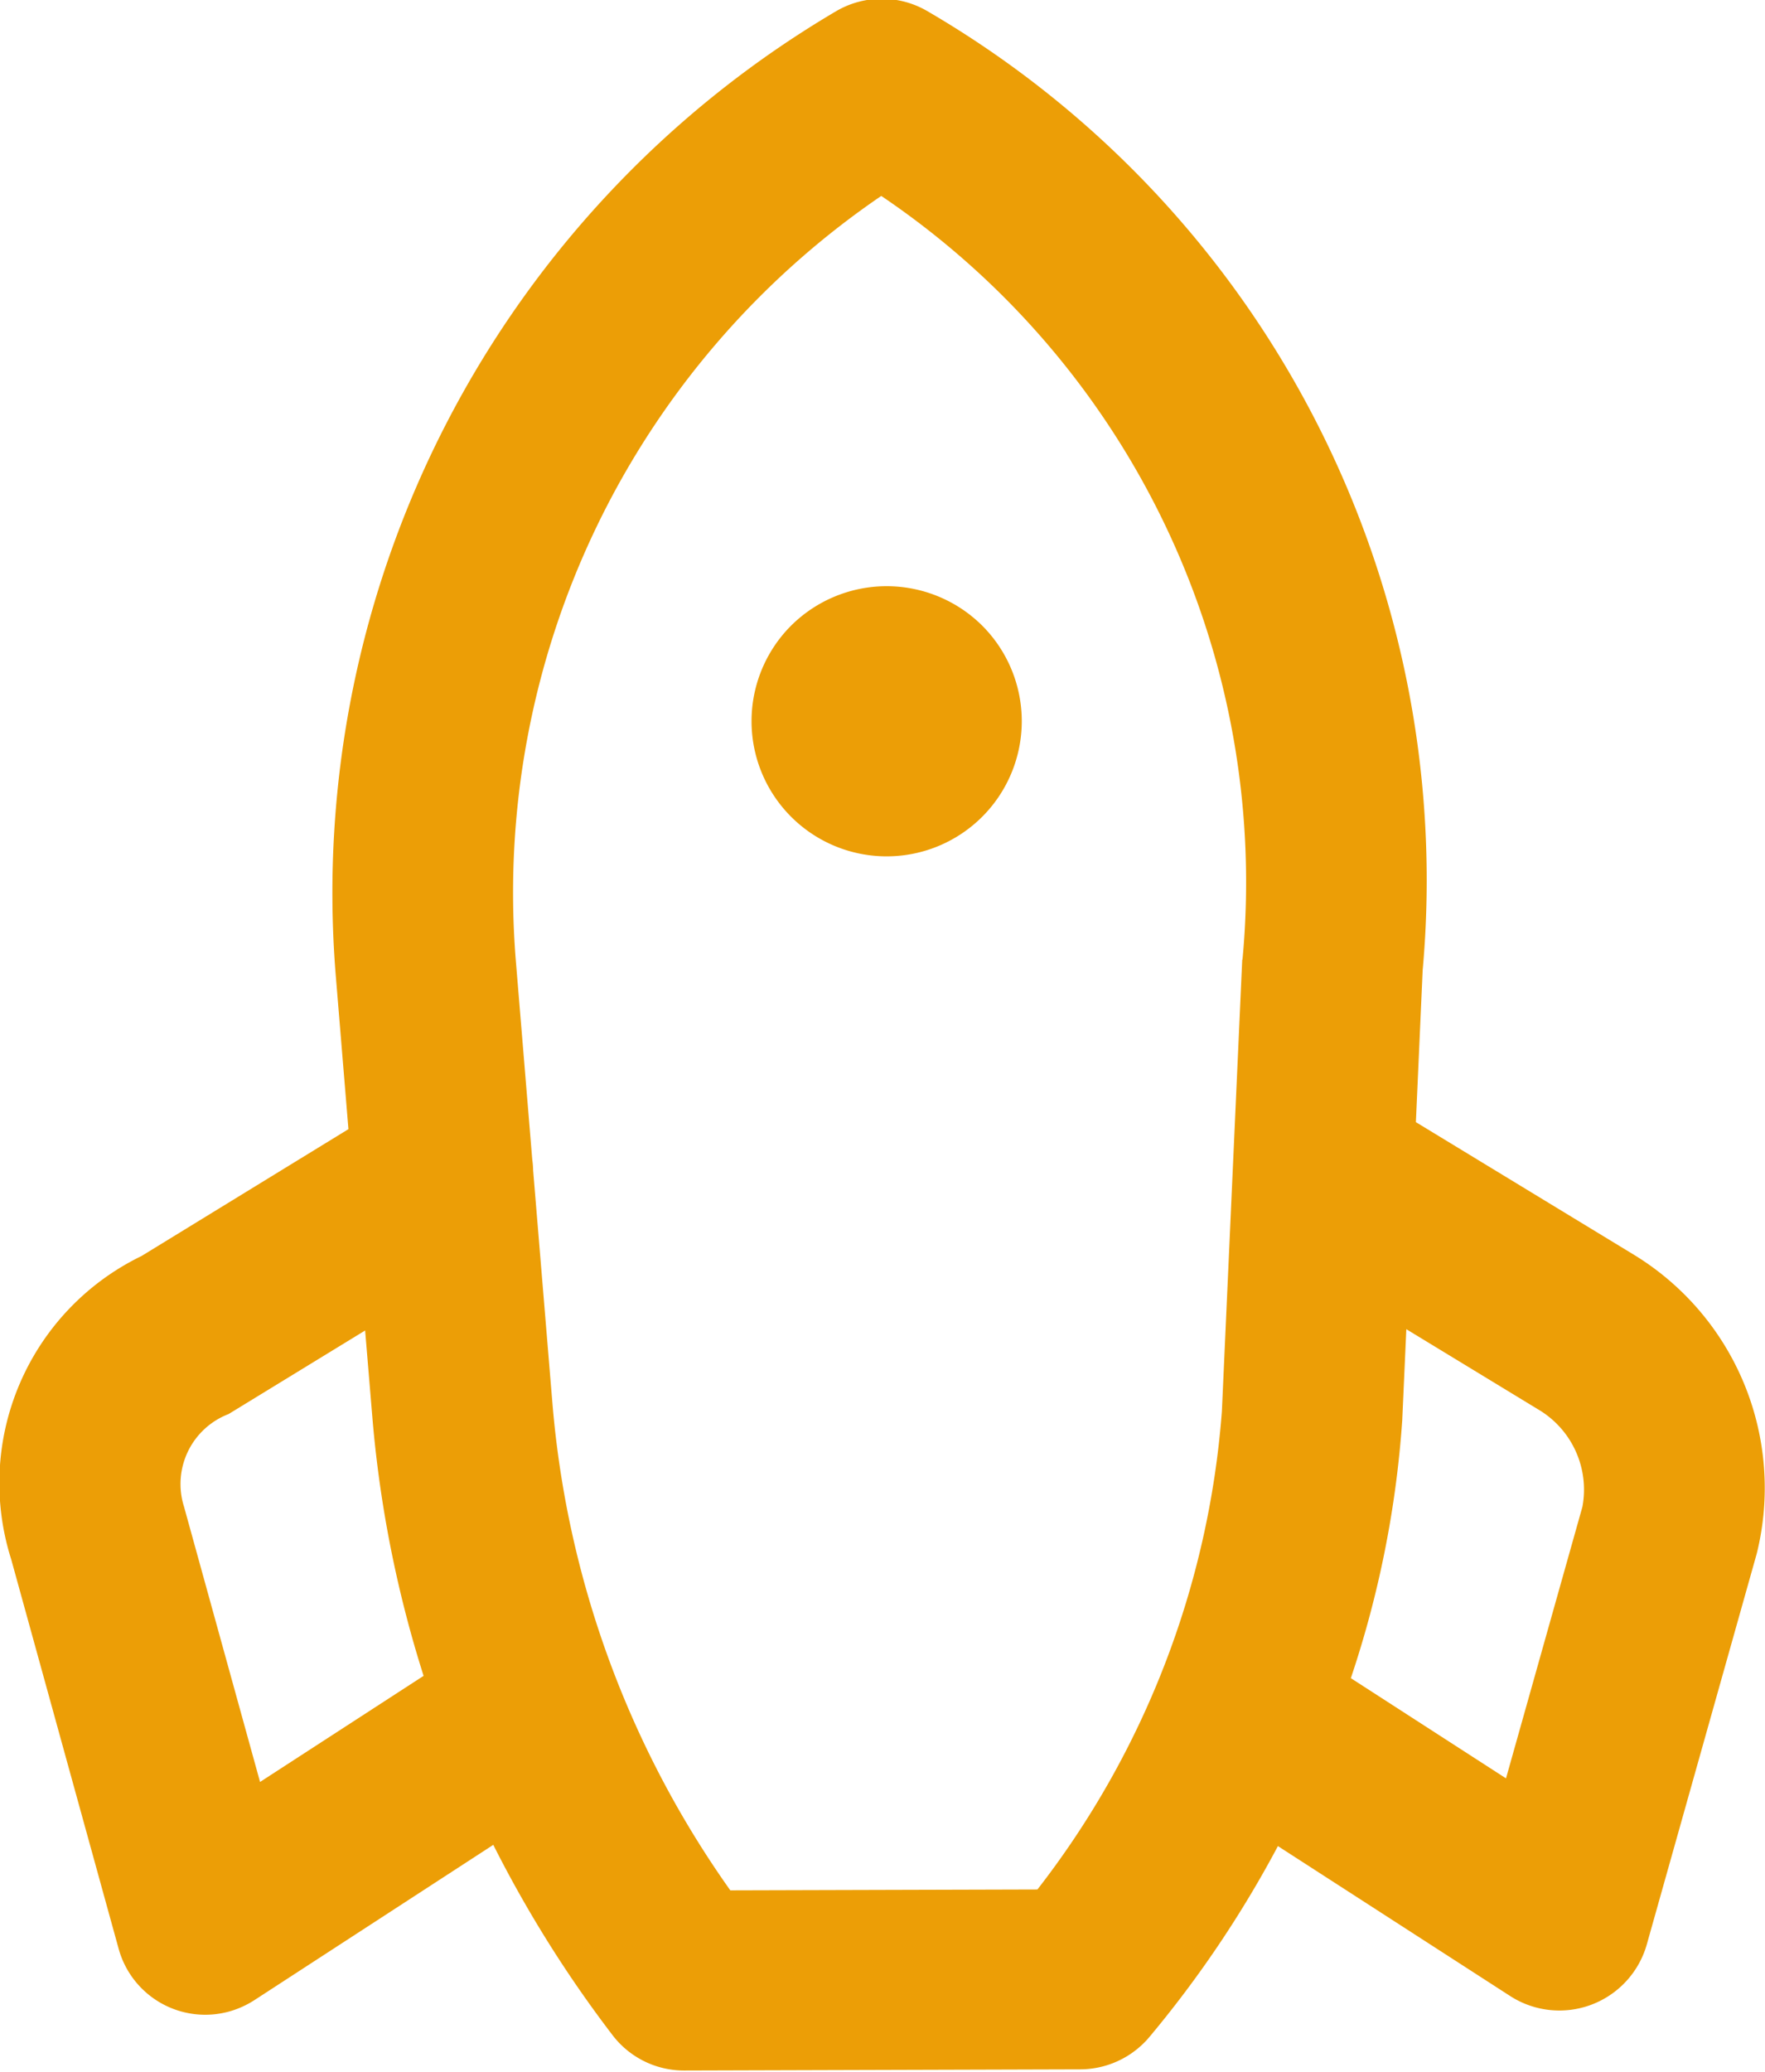
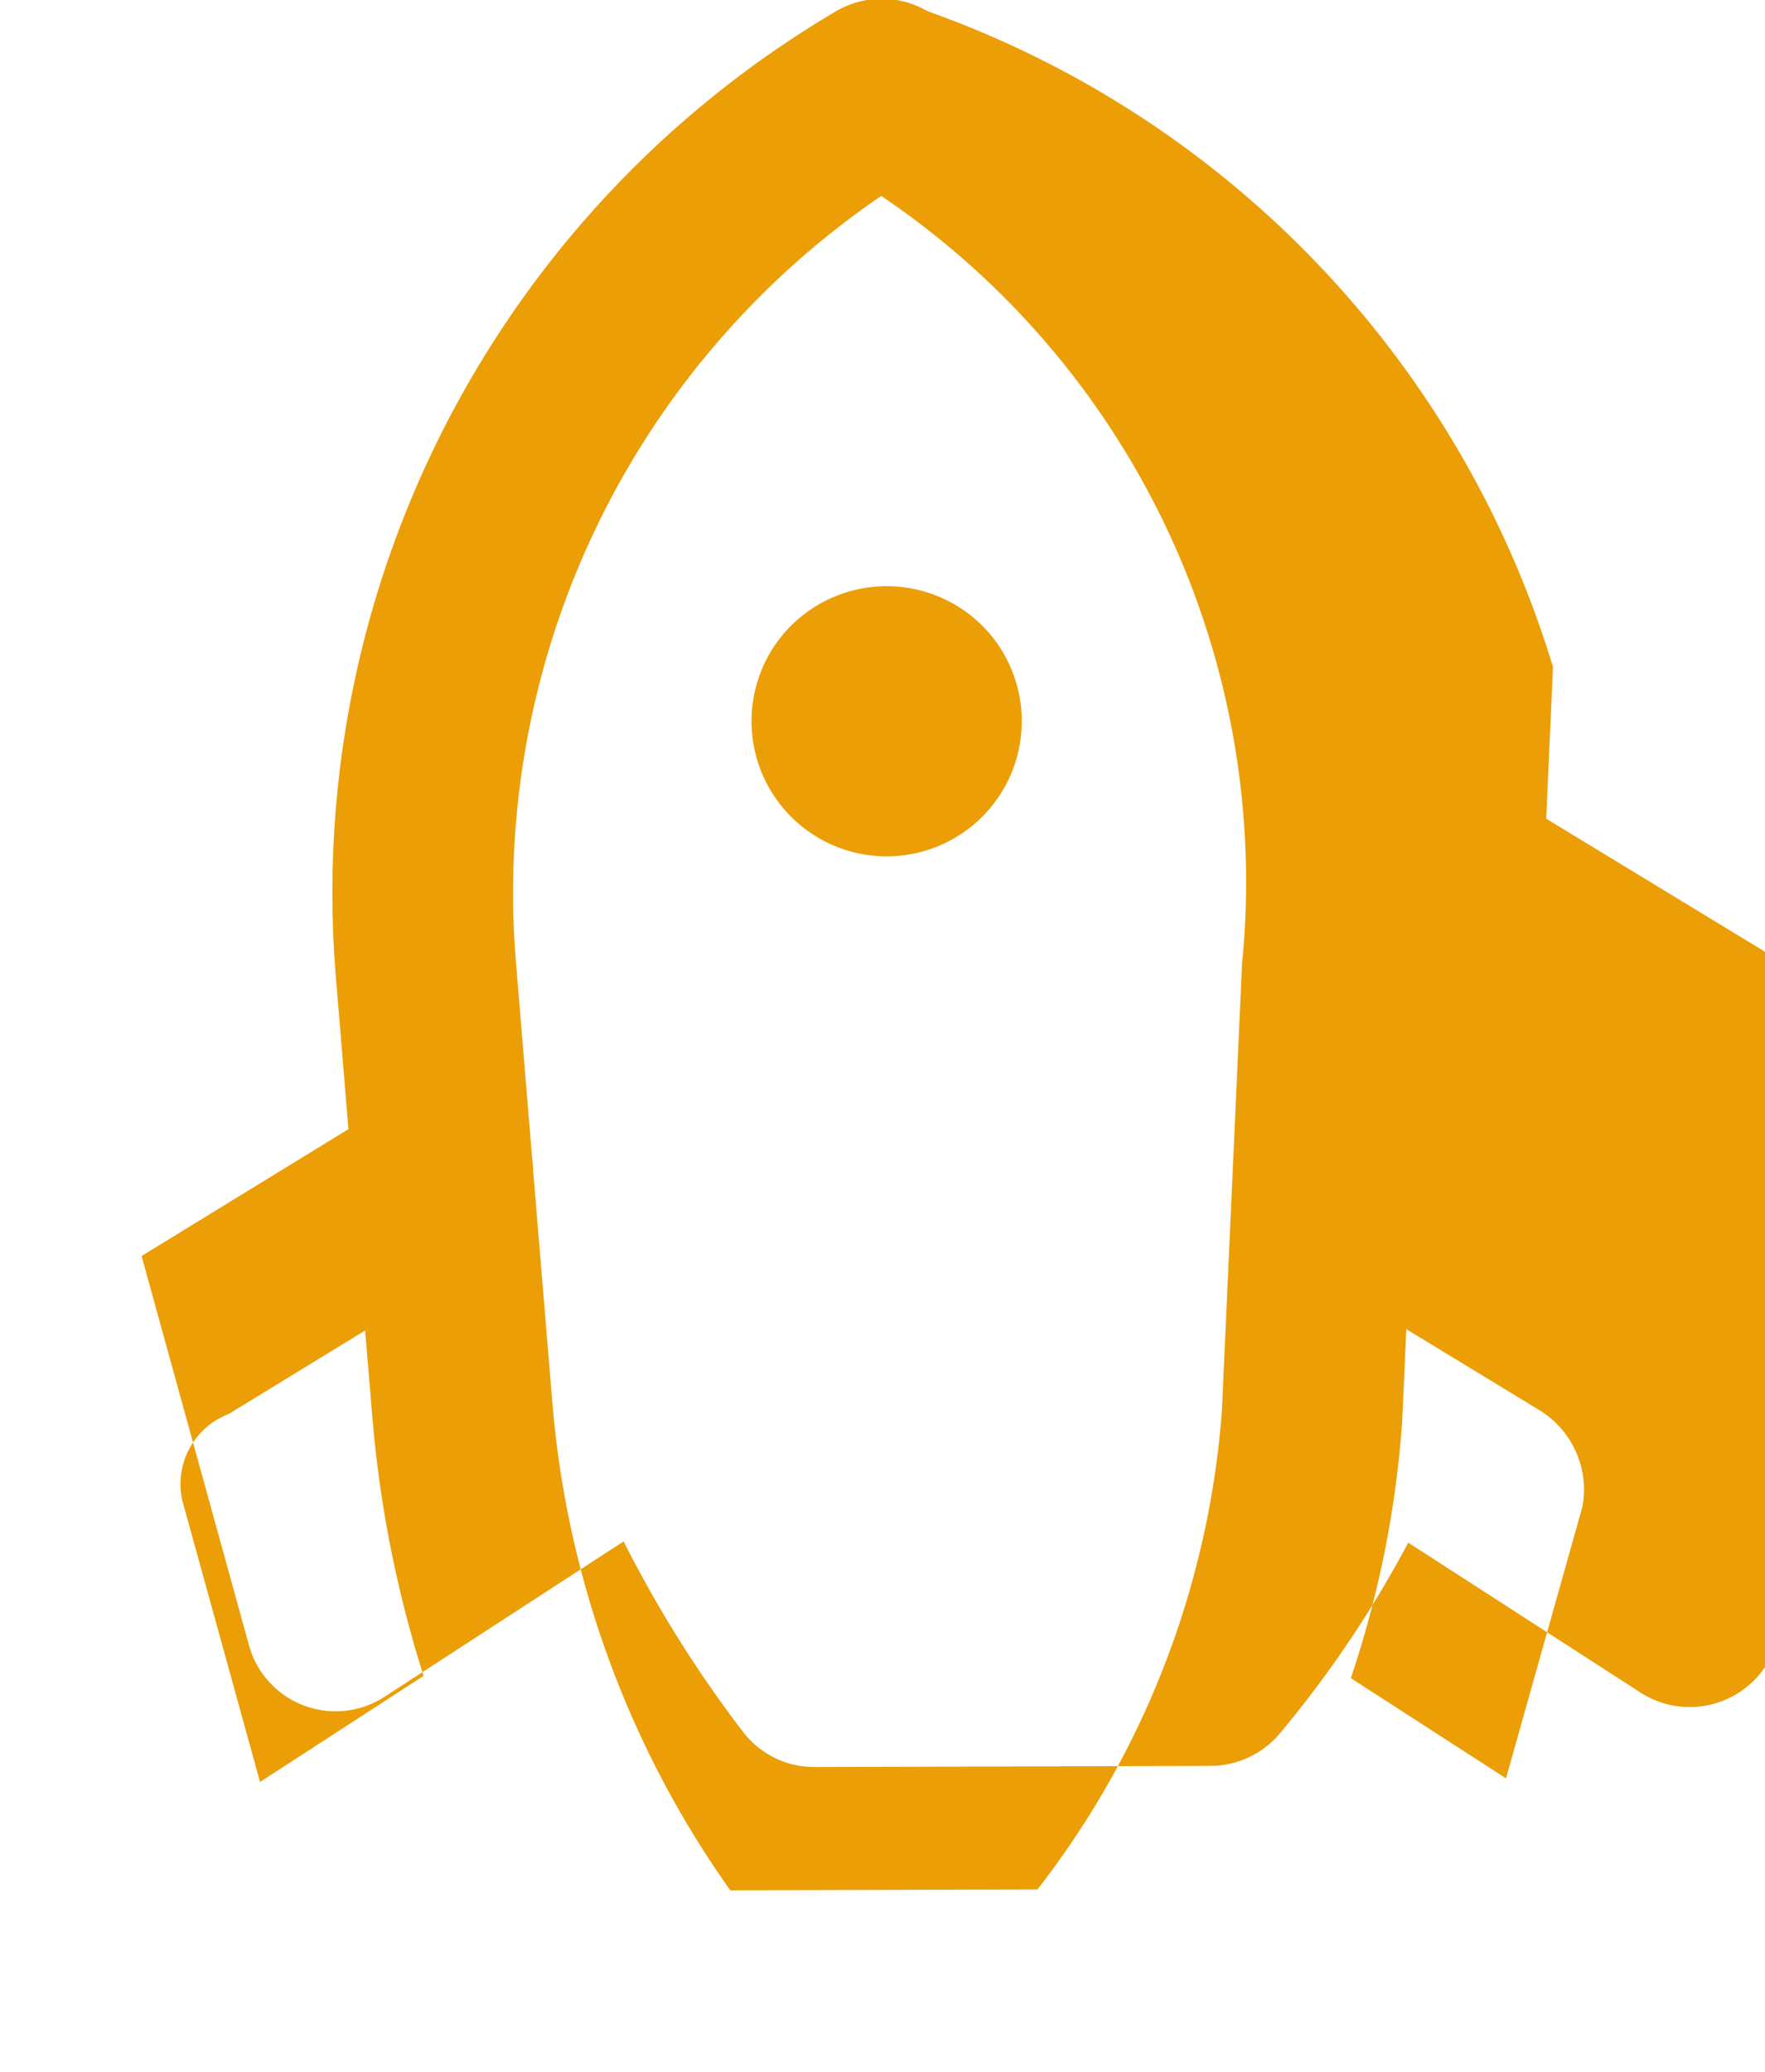
<svg xmlns="http://www.w3.org/2000/svg" width="28.438" height="33.374" viewBox="0 0 28.438 33.374">
  <defs>
    <style>
      .cls-1 {
        fill: #ec9e06;
        fill-rule: evenodd;
      }
    </style>
  </defs>
-   <path id="incubated" class="cls-1" d="M472.722,693.867a1.455,1.455,0,0,0-1.467,0,16.48,16.48,0,0,0-8.067,15.5l0.207,2.509-3.333,2.043a4.063,4.063,0,0,0-2.1,4.888l1.731,6.272a1.447,1.447,0,0,0,1.789,1.007,1.482,1.482,0,0,0,.4-0.182l3.847-2.5a19.446,19.446,0,0,0,1.925,3.07,1.448,1.448,0,0,0,1.152.565l6.38-.019a1.46,1.46,0,0,0,1.03-.429c0.03-.029.058-0.061,0.086-0.094a17.822,17.822,0,0,0,2.069-3.073l3.745,2.417a1.464,1.464,0,0,0,2.2-.838l1.77-6.29a4.4,4.4,0,0,0-1.971-4.809l-3.521-2.141,0.109-2.444A16.2,16.2,0,0,0,472.722,693.867Zm-10.751,28.524-1.226-4.437a1.207,1.207,0,0,1,.719-1.489l2.2-1.346,0.122,1.463a18.969,18.969,0,0,0,.82,4.1Zm21.306-4.432-1.231,4.374-2.5-1.614a16.59,16.59,0,0,0,.828-4.152l0.066-1.469,2.124,1.292A1.5,1.5,0,0,1,483.277,717.959Zm-5.481-8.813-0.328,7.277a14.3,14.3,0,0,1-2.972,7.7l-4.948.014a15.811,15.811,0,0,1-2.864-7.819l-0.313-3.777a1.457,1.457,0,0,0-.014-0.175l-0.267-3.229a13.582,13.582,0,0,1,5.89-12.293A13.333,13.333,0,0,1,477.8,709.146Zm-7.277-5.372a2.177,2.177,0,1,0,3.087-.009,2.183,2.183,0,0,0-3.087.009h0Z" transform="translate(-457.781 -693.688)" />
+   <path id="incubated" class="cls-1" d="M472.722,693.867a1.455,1.455,0,0,0-1.467,0,16.48,16.48,0,0,0-8.067,15.5l0.207,2.509-3.333,2.043l1.731,6.272a1.447,1.447,0,0,0,1.789,1.007,1.482,1.482,0,0,0,.4-0.182l3.847-2.5a19.446,19.446,0,0,0,1.925,3.07,1.448,1.448,0,0,0,1.152.565l6.38-.019a1.46,1.46,0,0,0,1.03-.429c0.03-.029.058-0.061,0.086-0.094a17.822,17.822,0,0,0,2.069-3.073l3.745,2.417a1.464,1.464,0,0,0,2.2-.838l1.77-6.29a4.4,4.4,0,0,0-1.971-4.809l-3.521-2.141,0.109-2.444A16.2,16.2,0,0,0,472.722,693.867Zm-10.751,28.524-1.226-4.437a1.207,1.207,0,0,1,.719-1.489l2.2-1.346,0.122,1.463a18.969,18.969,0,0,0,.82,4.1Zm21.306-4.432-1.231,4.374-2.5-1.614a16.59,16.59,0,0,0,.828-4.152l0.066-1.469,2.124,1.292A1.5,1.5,0,0,1,483.277,717.959Zm-5.481-8.813-0.328,7.277a14.3,14.3,0,0,1-2.972,7.7l-4.948.014a15.811,15.811,0,0,1-2.864-7.819l-0.313-3.777a1.457,1.457,0,0,0-.014-0.175l-0.267-3.229a13.582,13.582,0,0,1,5.89-12.293A13.333,13.333,0,0,1,477.8,709.146Zm-7.277-5.372a2.177,2.177,0,1,0,3.087-.009,2.183,2.183,0,0,0-3.087.009h0Z" transform="translate(-457.781 -693.688)" />
</svg>